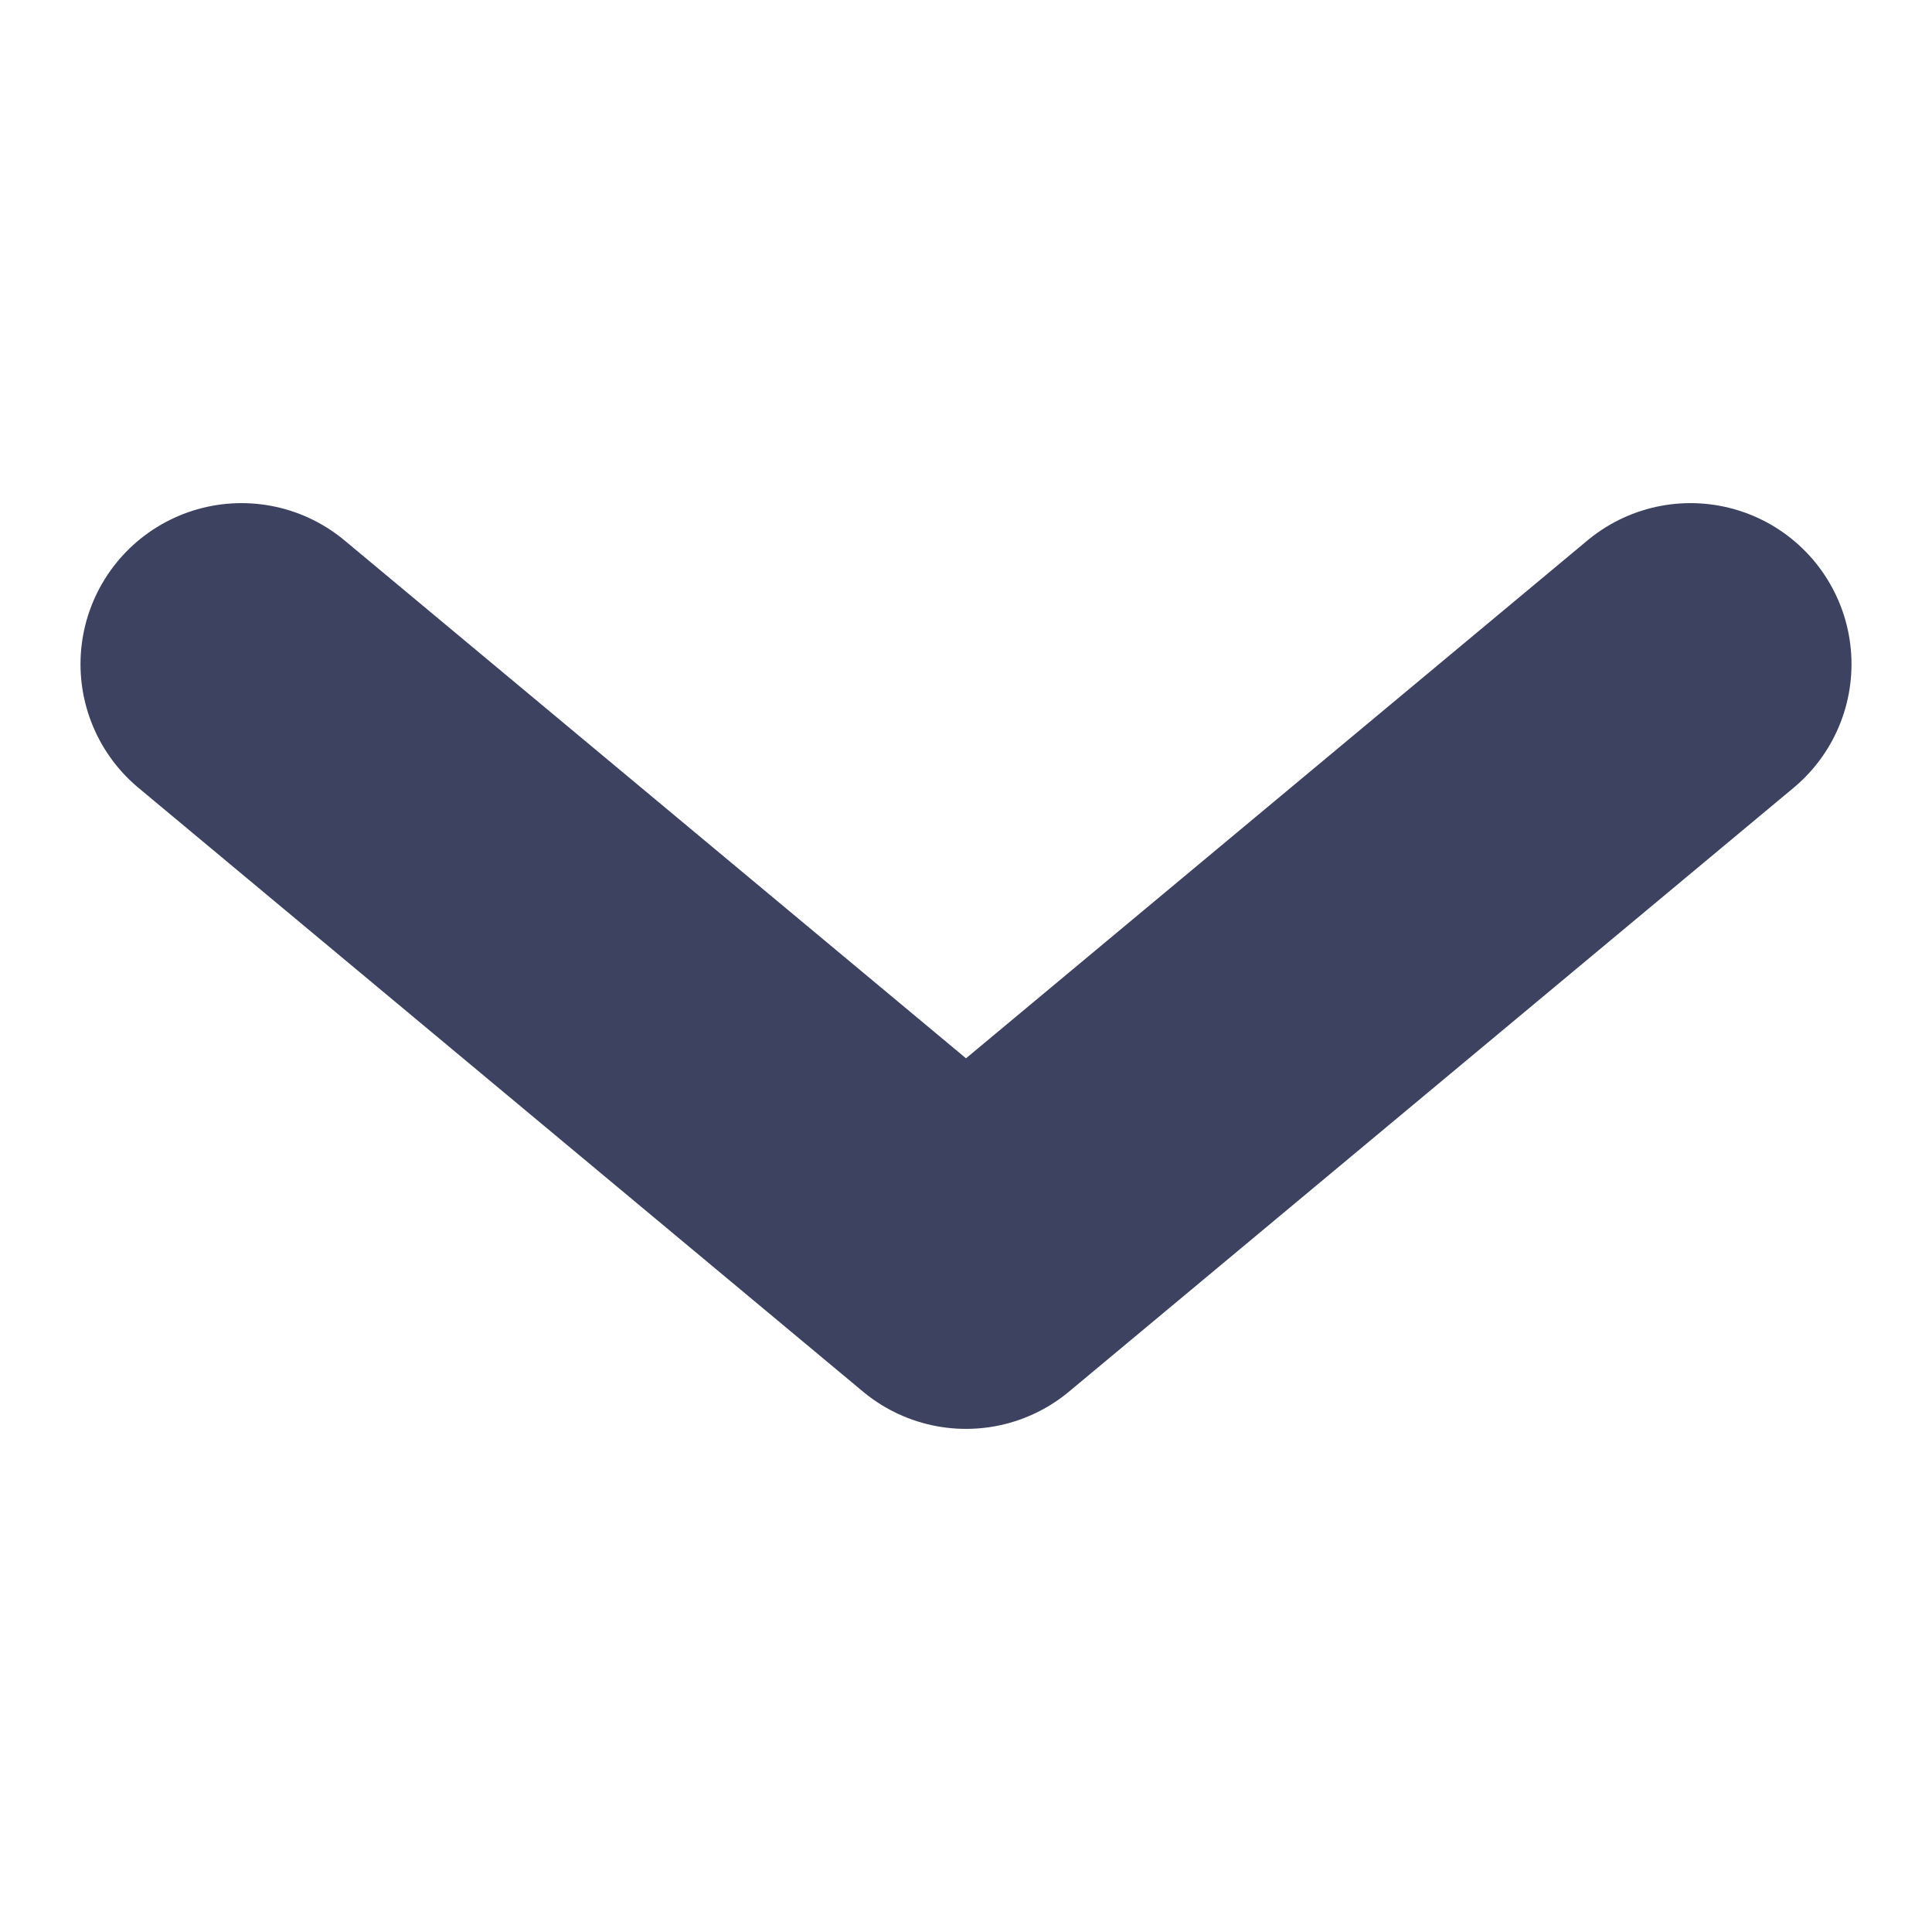
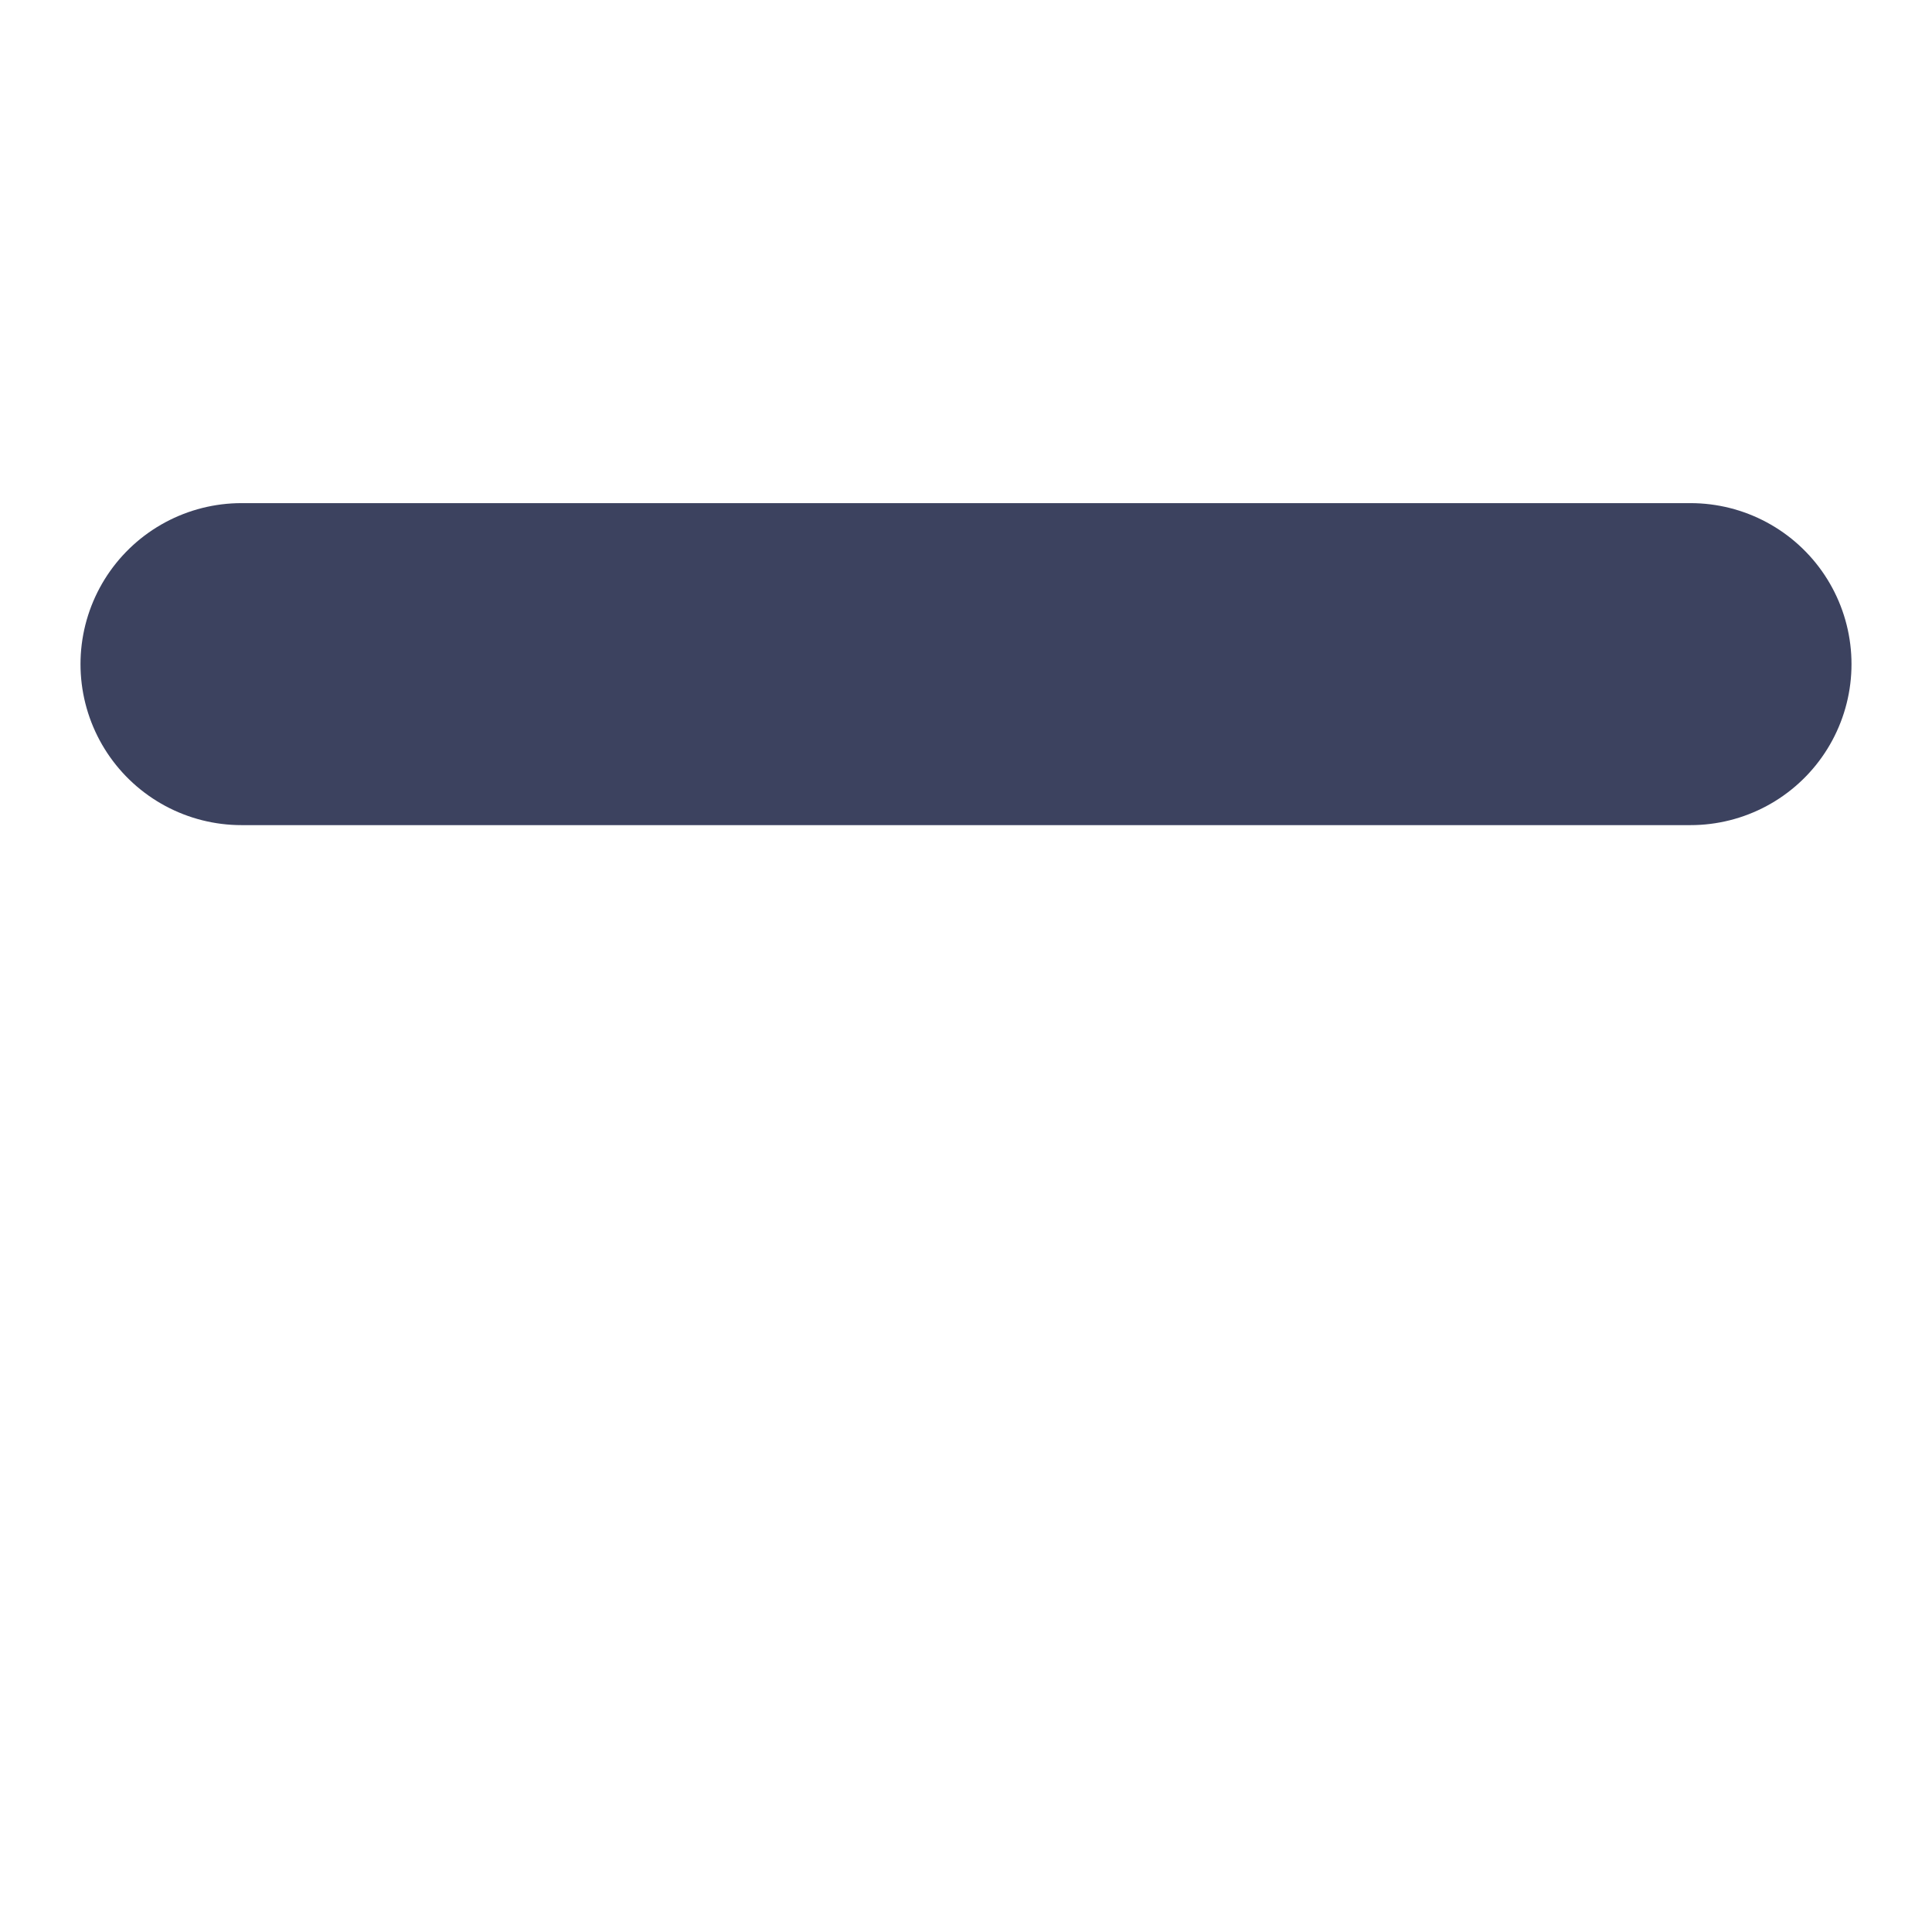
<svg xmlns="http://www.w3.org/2000/svg" width="12" height="12" viewBox="0 0 12 12" fill="none">
-   <path d="M1.5 4.125L6 7.875L10.5 4.125" stroke="#3C425F" stroke-width="2" stroke-linecap="round" stroke-linejoin="round" />
+   <path d="M1.5 4.125L10.5 4.125" stroke="#3C425F" stroke-width="2" stroke-linecap="round" stroke-linejoin="round" />
</svg>